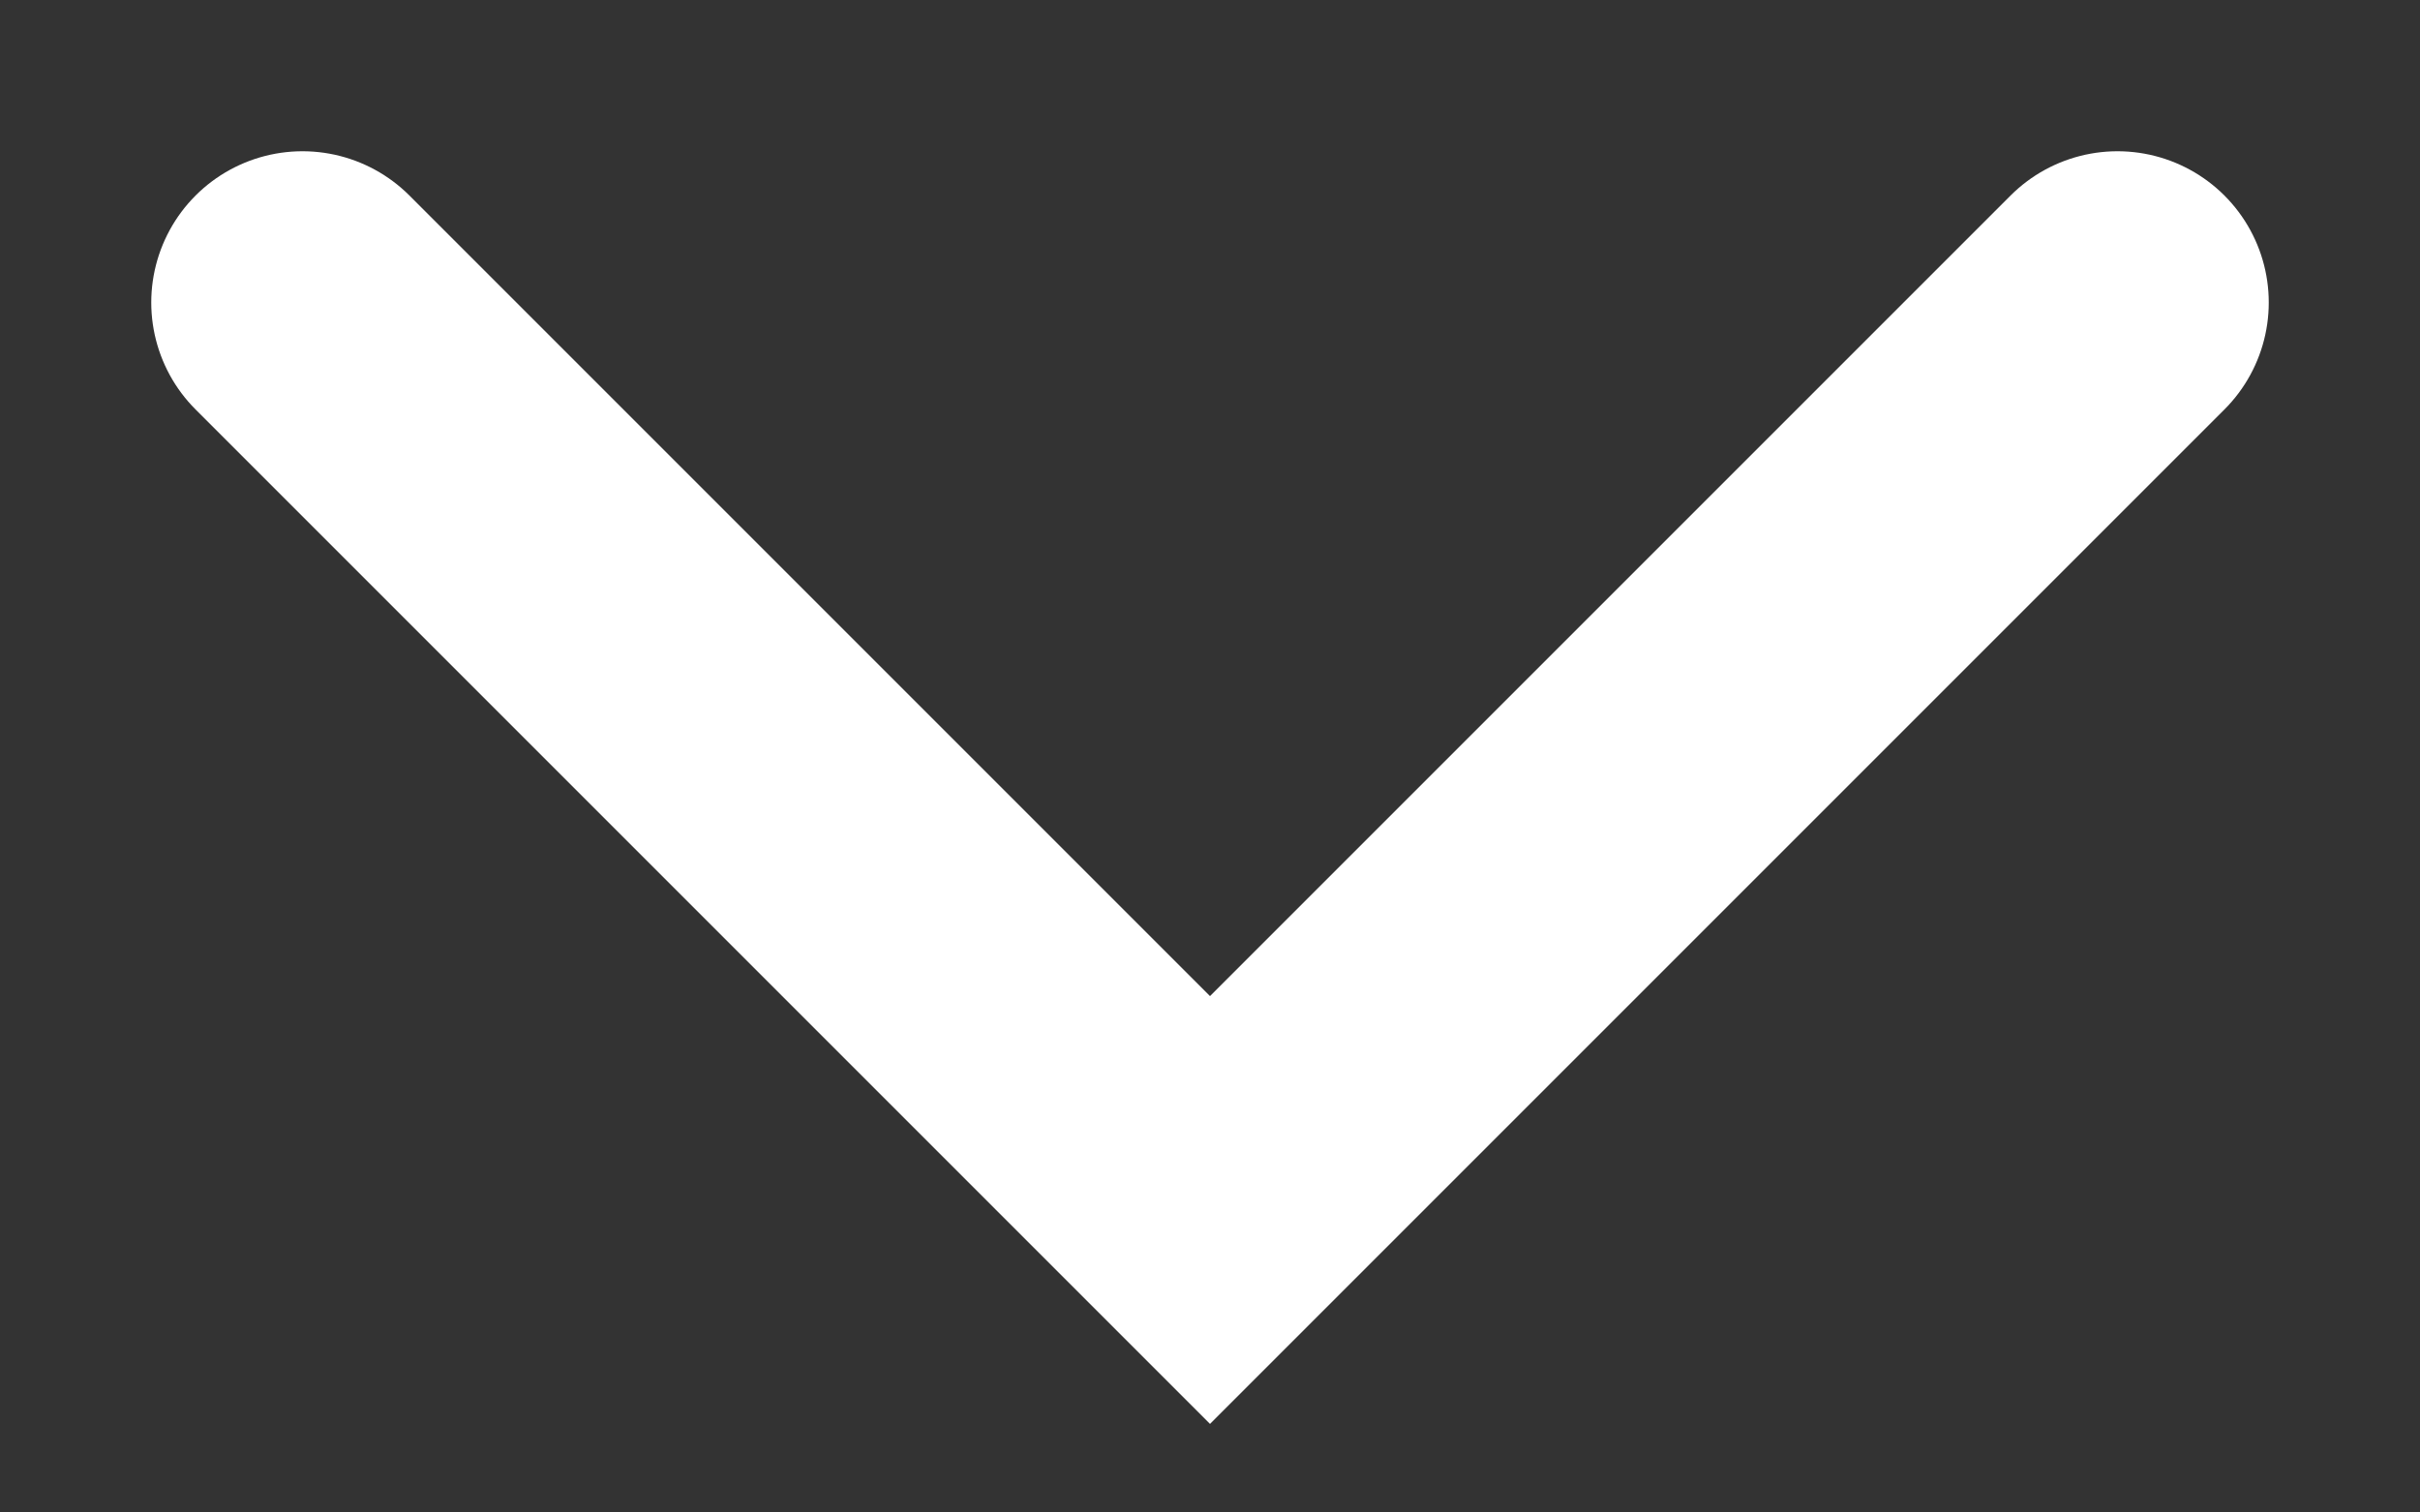
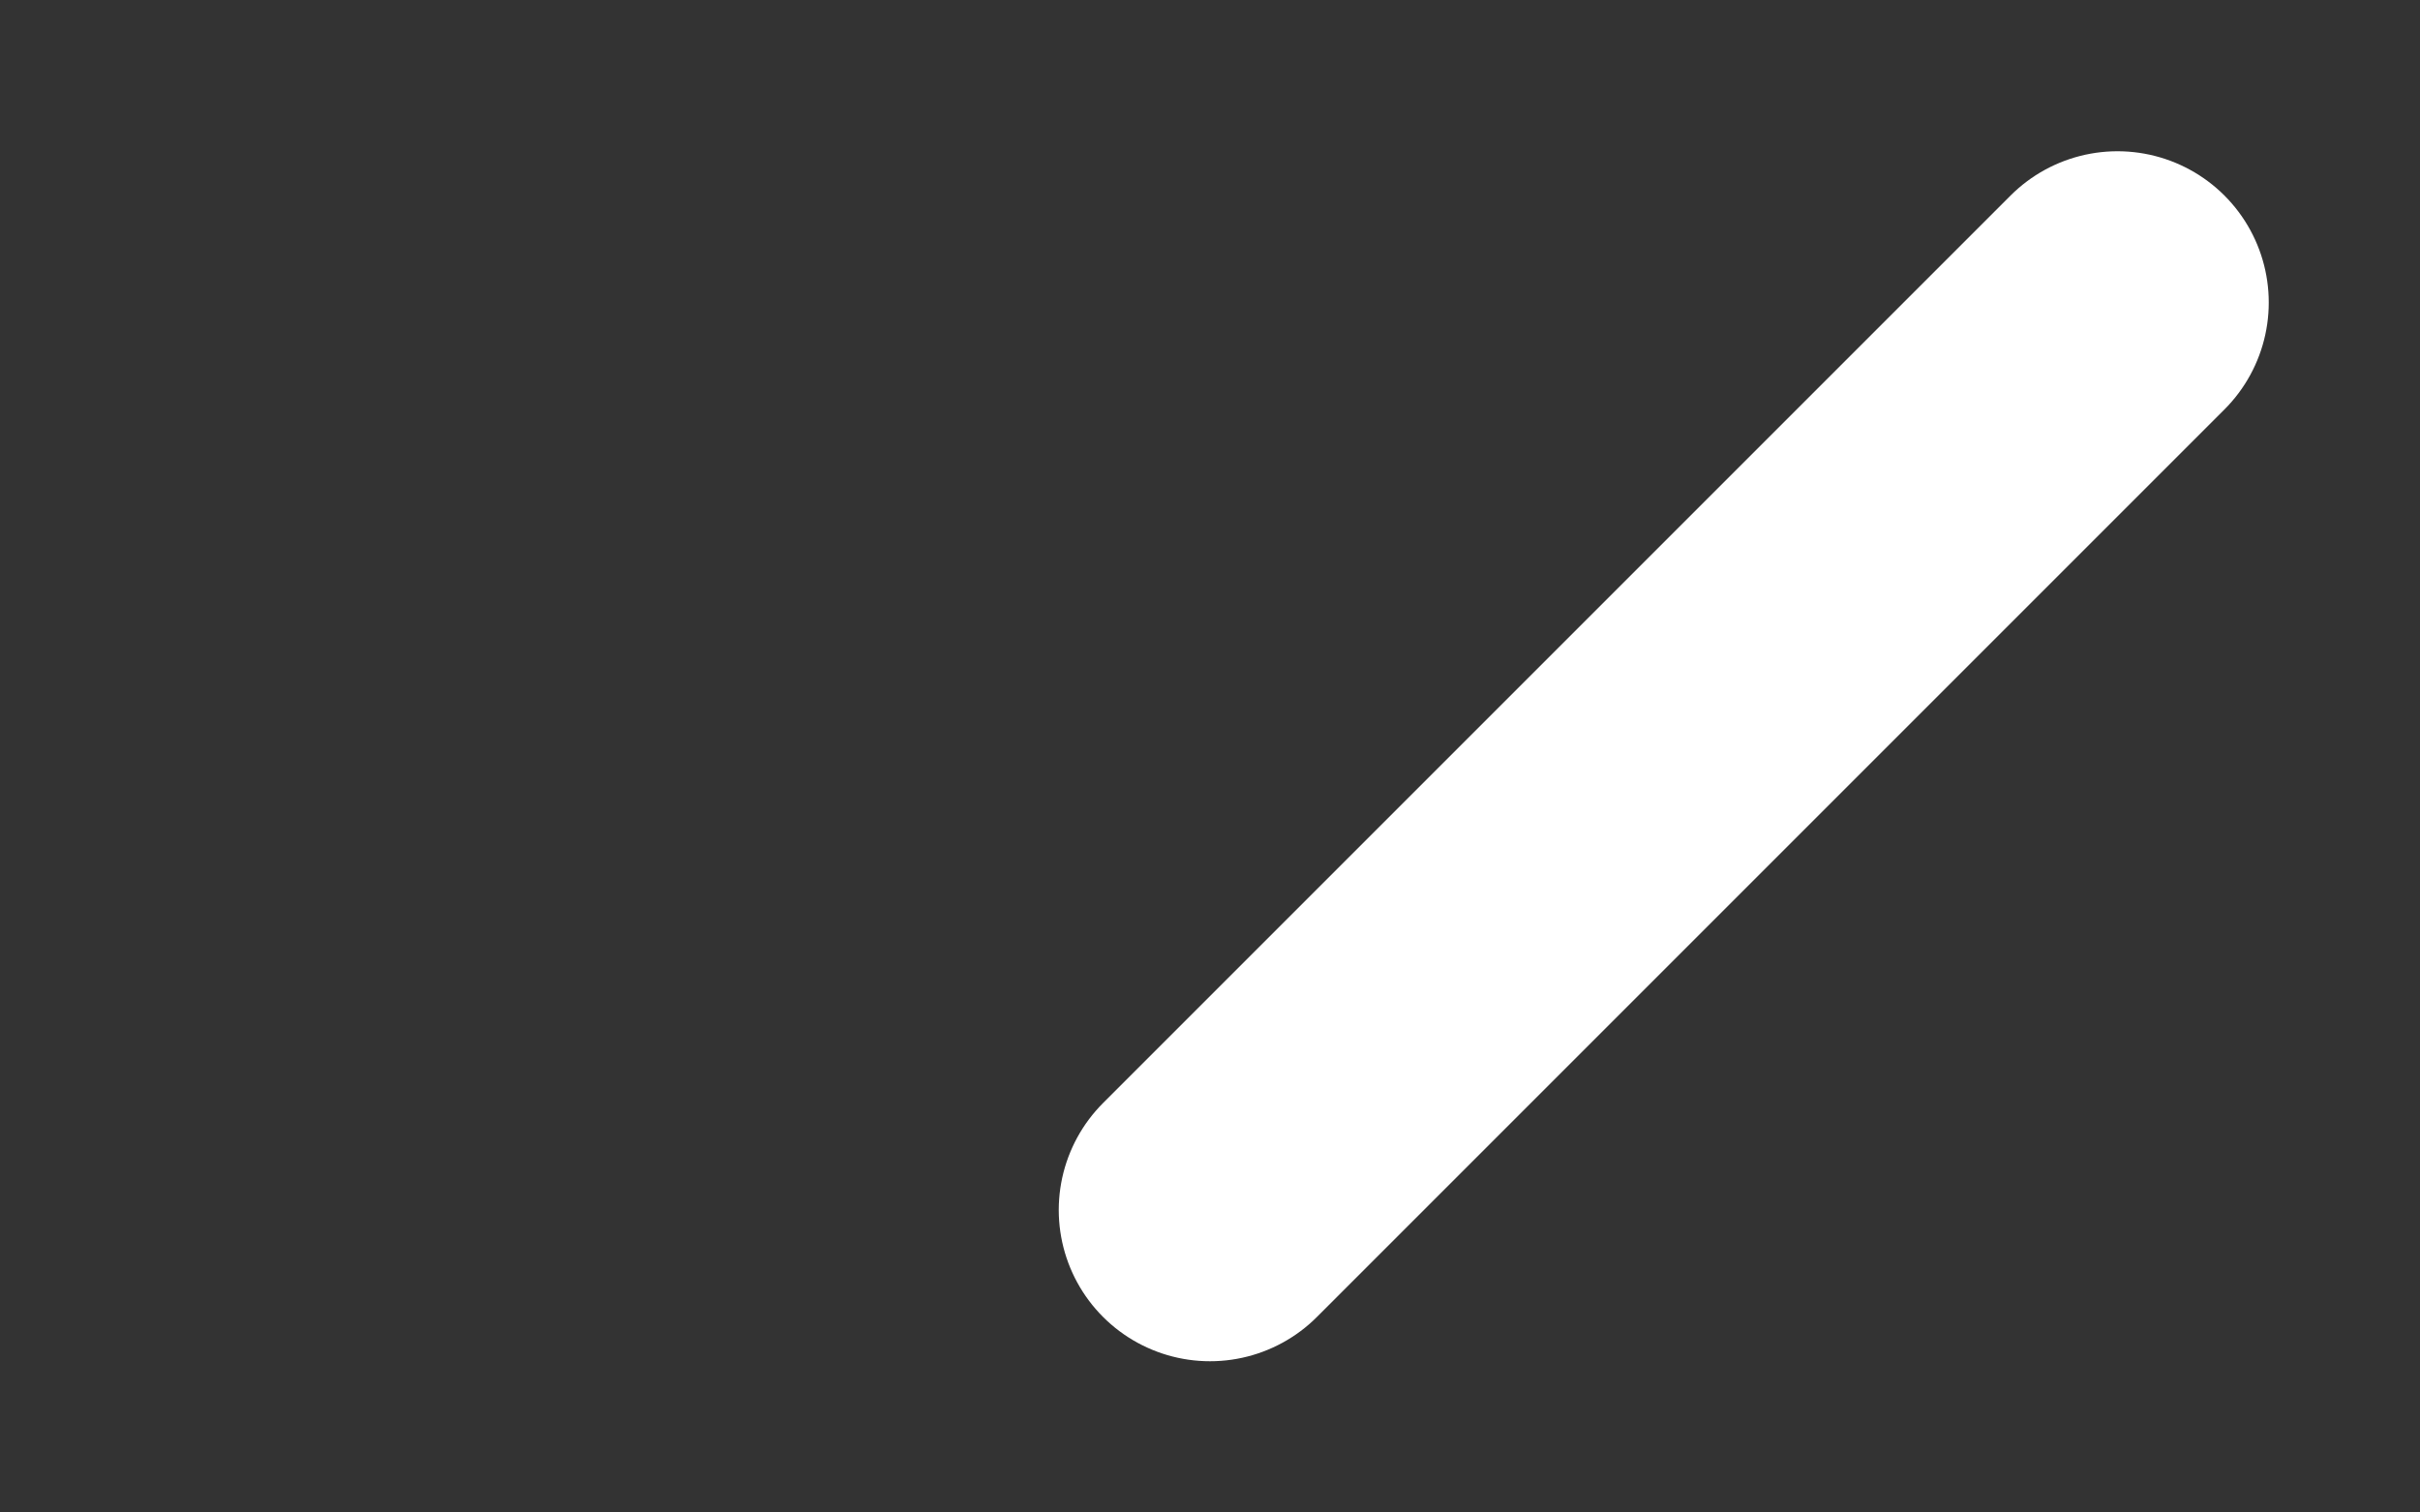
<svg xmlns="http://www.w3.org/2000/svg" width="8" height="5" viewBox="0 0 8 5" fill="none">
  <rect x="0" y="0" width="8" height="5" fill="#333333" stroke="none" />
-   <path d="M7 1L4 4L1 1" stroke="white" stroke-miterlimit="10" stroke-linecap="round" />
+   <path d="M7 1L4 4" stroke="white" stroke-miterlimit="10" stroke-linecap="round" />
</svg>